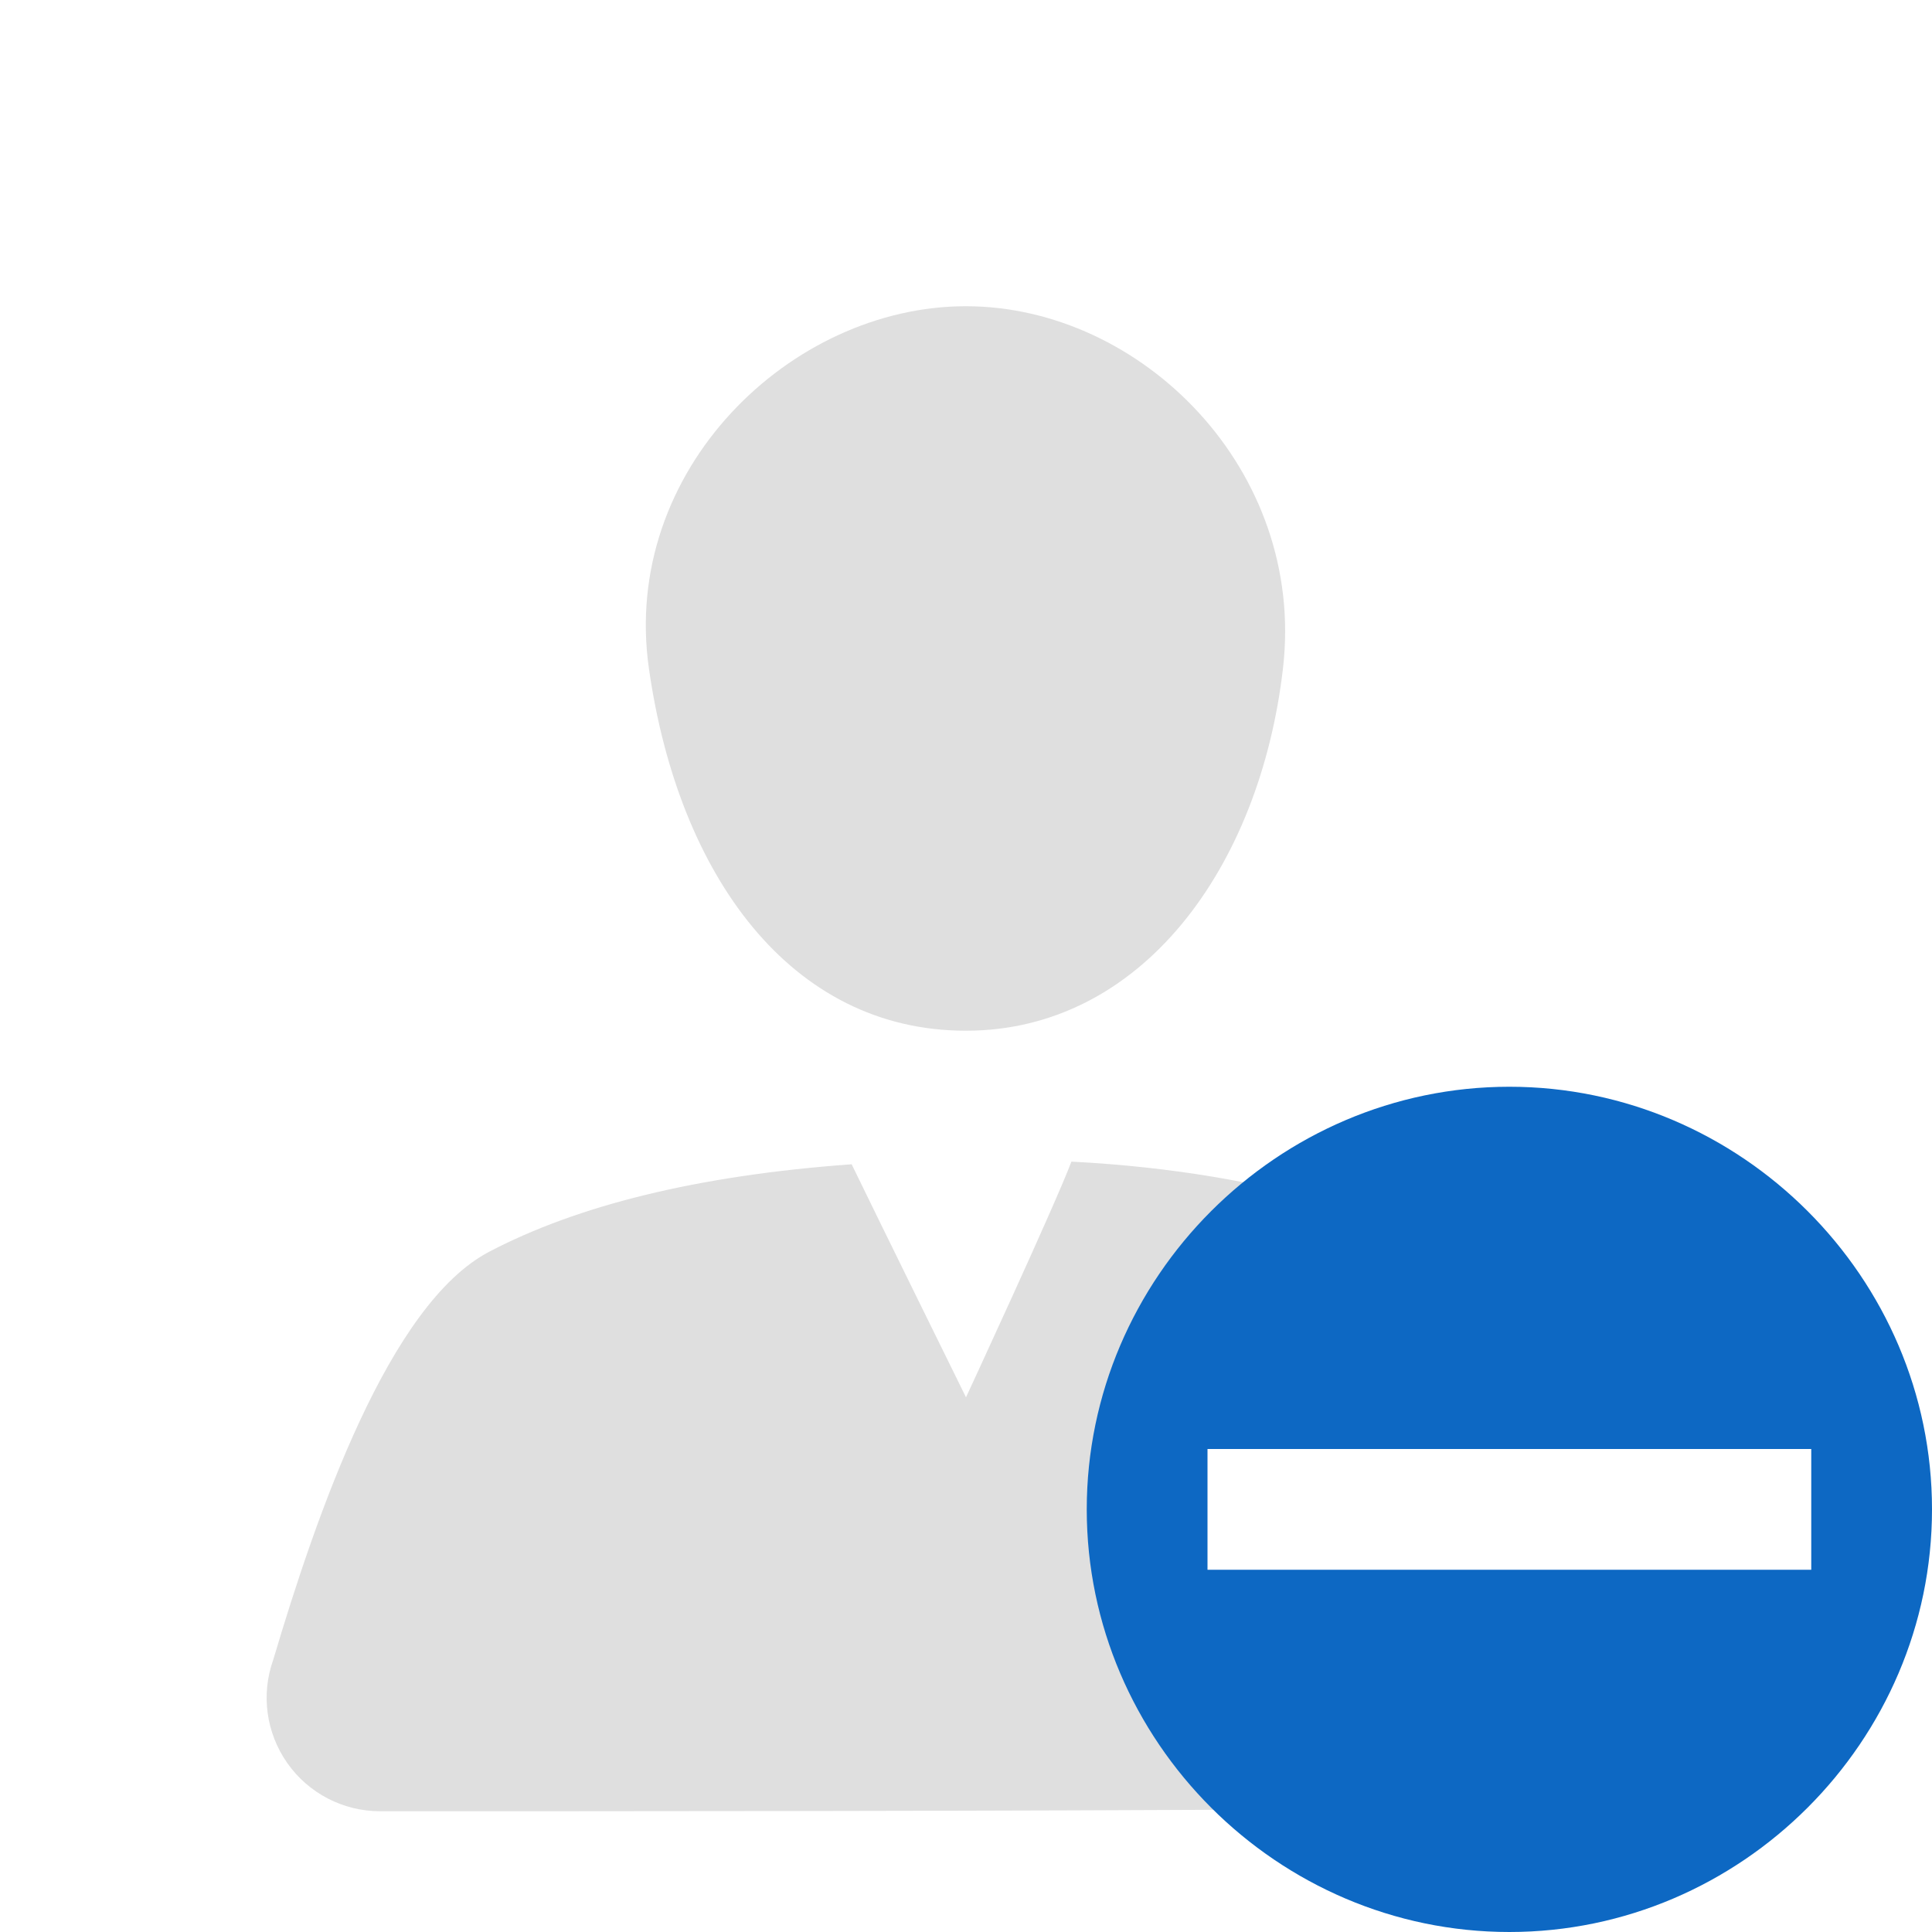
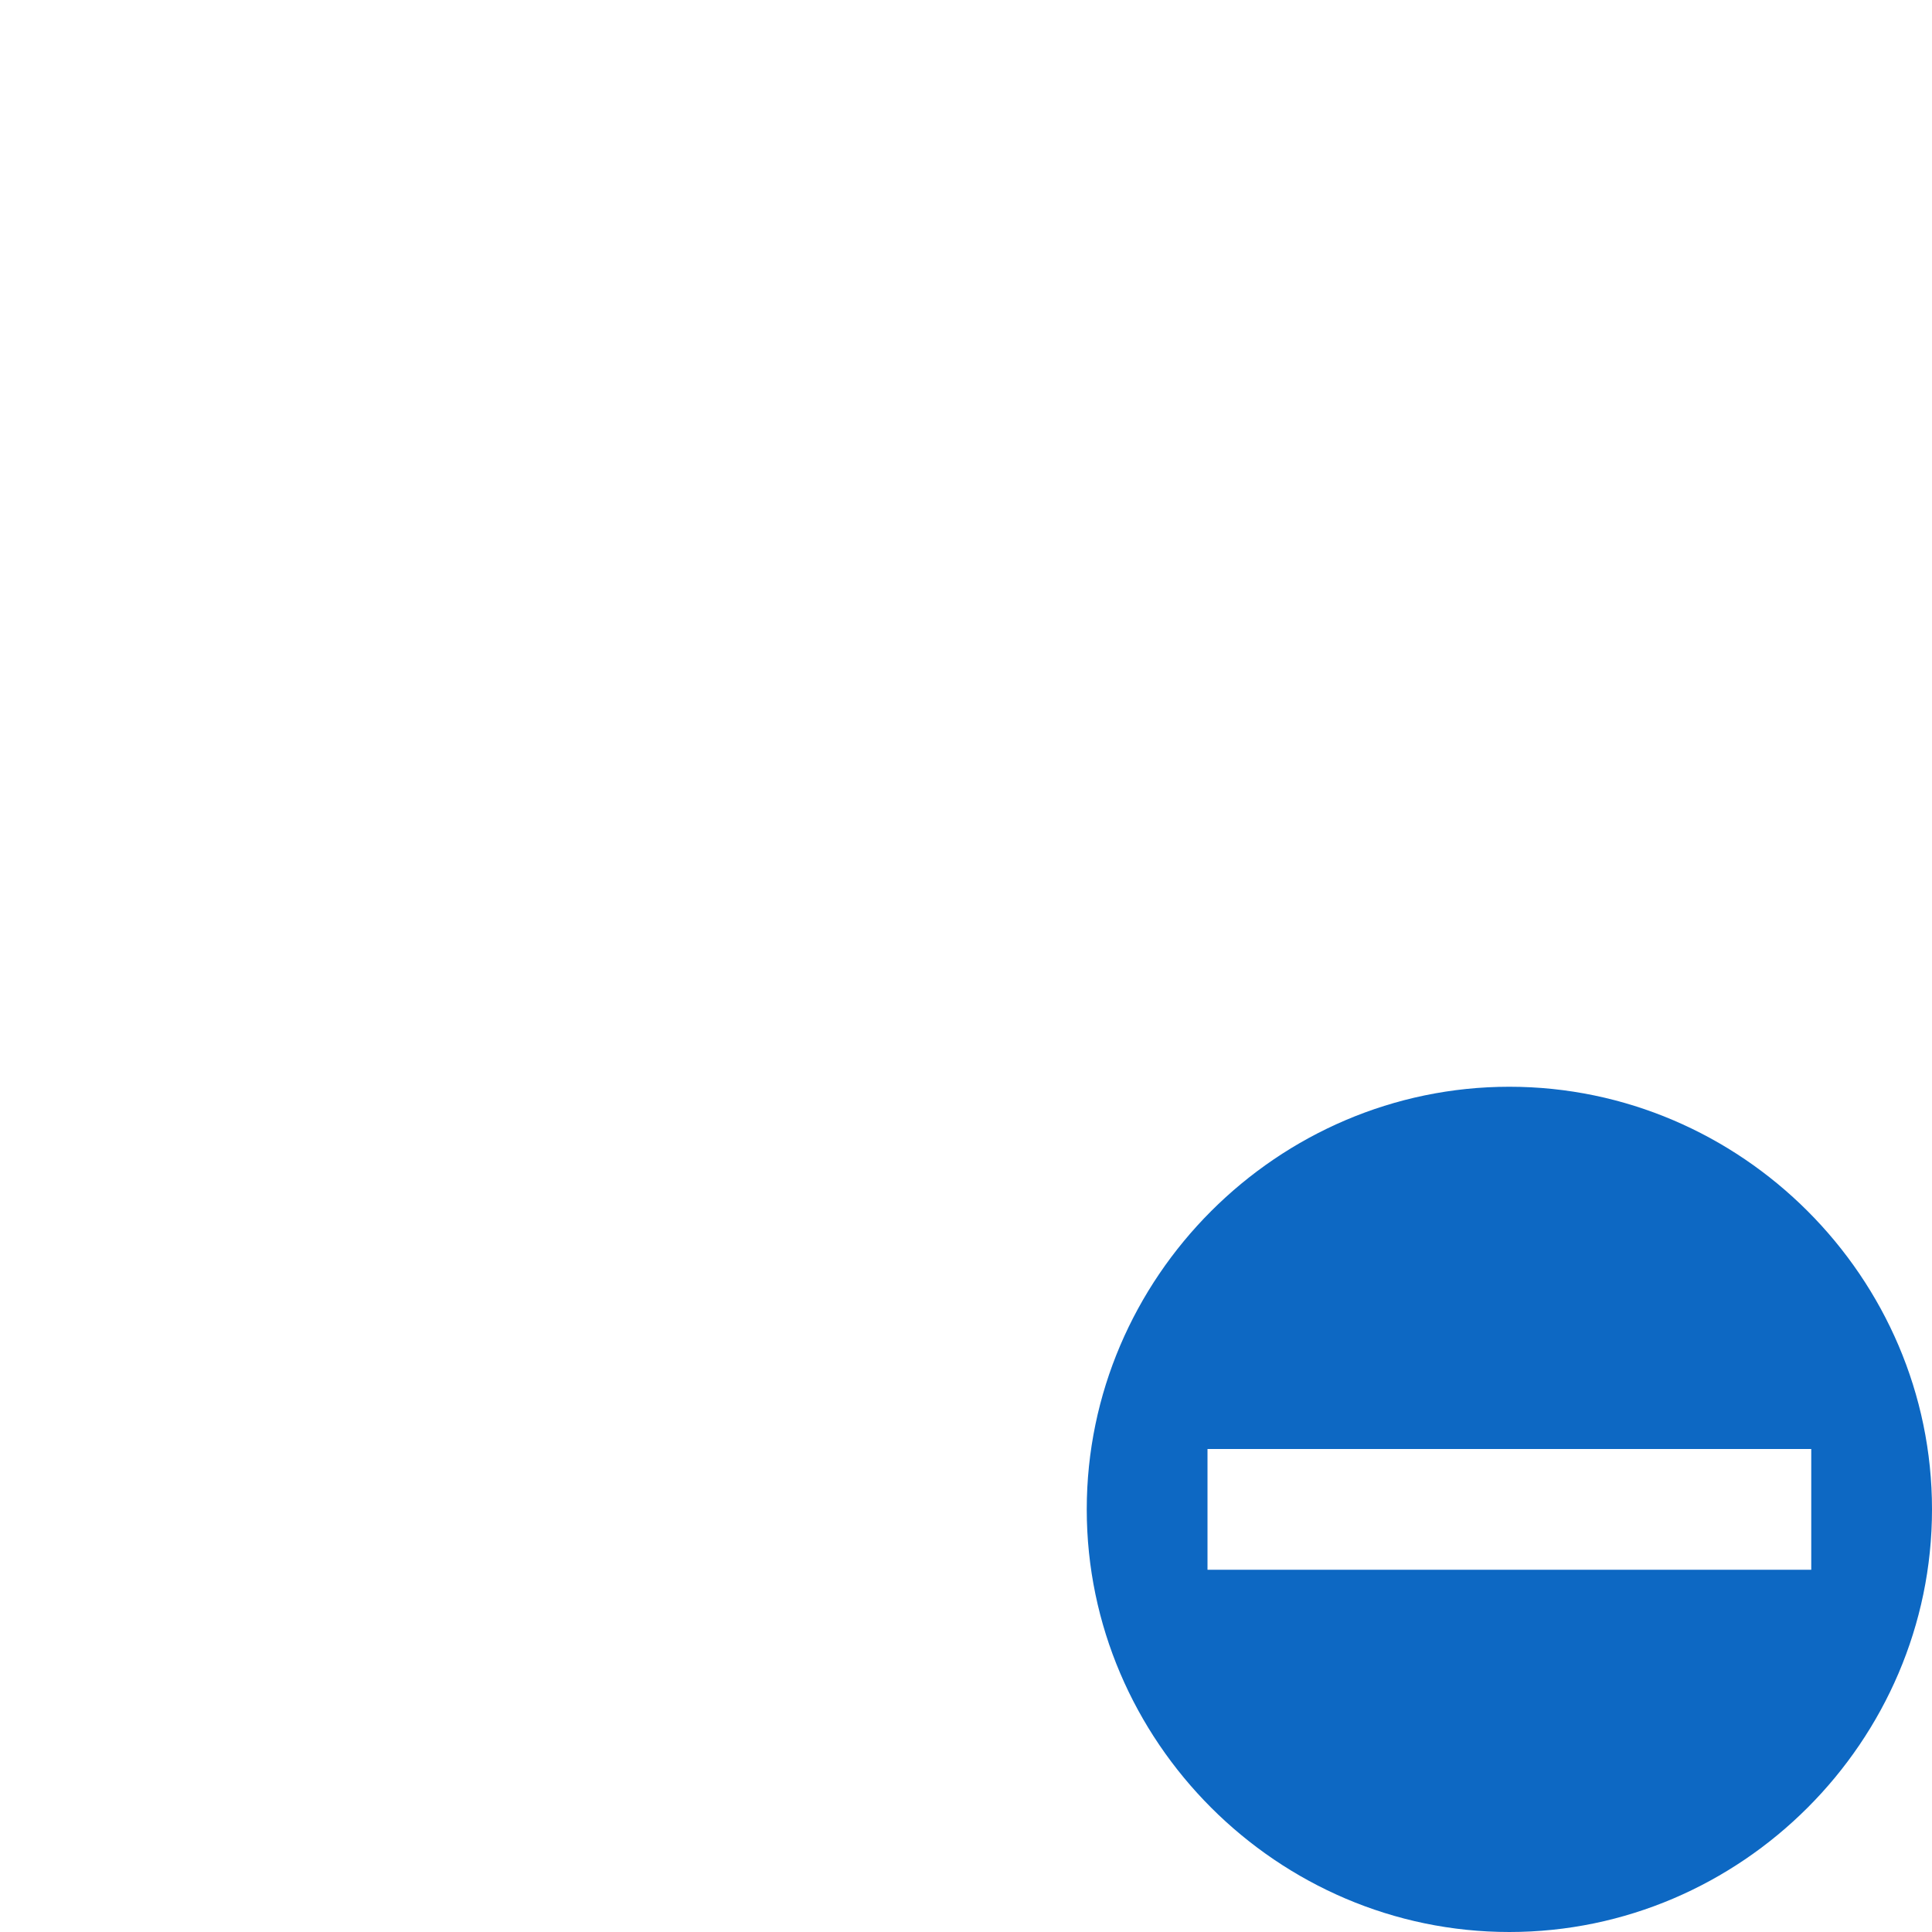
<svg xmlns="http://www.w3.org/2000/svg" style="clip-rule:evenodd;fill-rule:evenodd;stroke-linejoin:round;stroke-miterlimit:2" viewBox="0 0 16 16">
-   <path d="m8 11.572s0.735-1.586 0.873-1.952c0.862 0.045 1.539 0.174 2.162 0.344 0.212 0.058-0.822 0.912-1.035 1.857-0.184 0.819 0.131 1.671 0 1.671-0.54 9e-3 1.69 1.485 0.888 1.491-2.536 0.017-5.975 0.017-7.74 0.017-0.305 0-0.592-0.148-0.768-0.398s-0.22-0.569-0.117-0.857c0.359-1.209 0.96-2.946 1.789-3.379 0.73-0.382 1.718-0.631 3.001-0.724 0.211 0.436 0.947 1.93 0.947 1.93zm-1e-3 -9.036c1.453 0 2.817 1.354 2.626 3-0.191 1.65-1.173 3-2.626 3s-2.382-1.29-2.625-3c-0.234-1.639 1.172-3 2.625-3z" fill="#dfdfdf" />
  <path d="m12.5 9c-1.92 0-3.5 1.58-3.5 3.5s1.58 3.5 3.5 3.5 3.5-1.58 3.5-3.5-1.58-3.5-3.5-3.5zm-2.5 3h5v1h-5v-1z" style="fill-rule:nonzero;fill:rgb(13,104,195)" />
</svg>